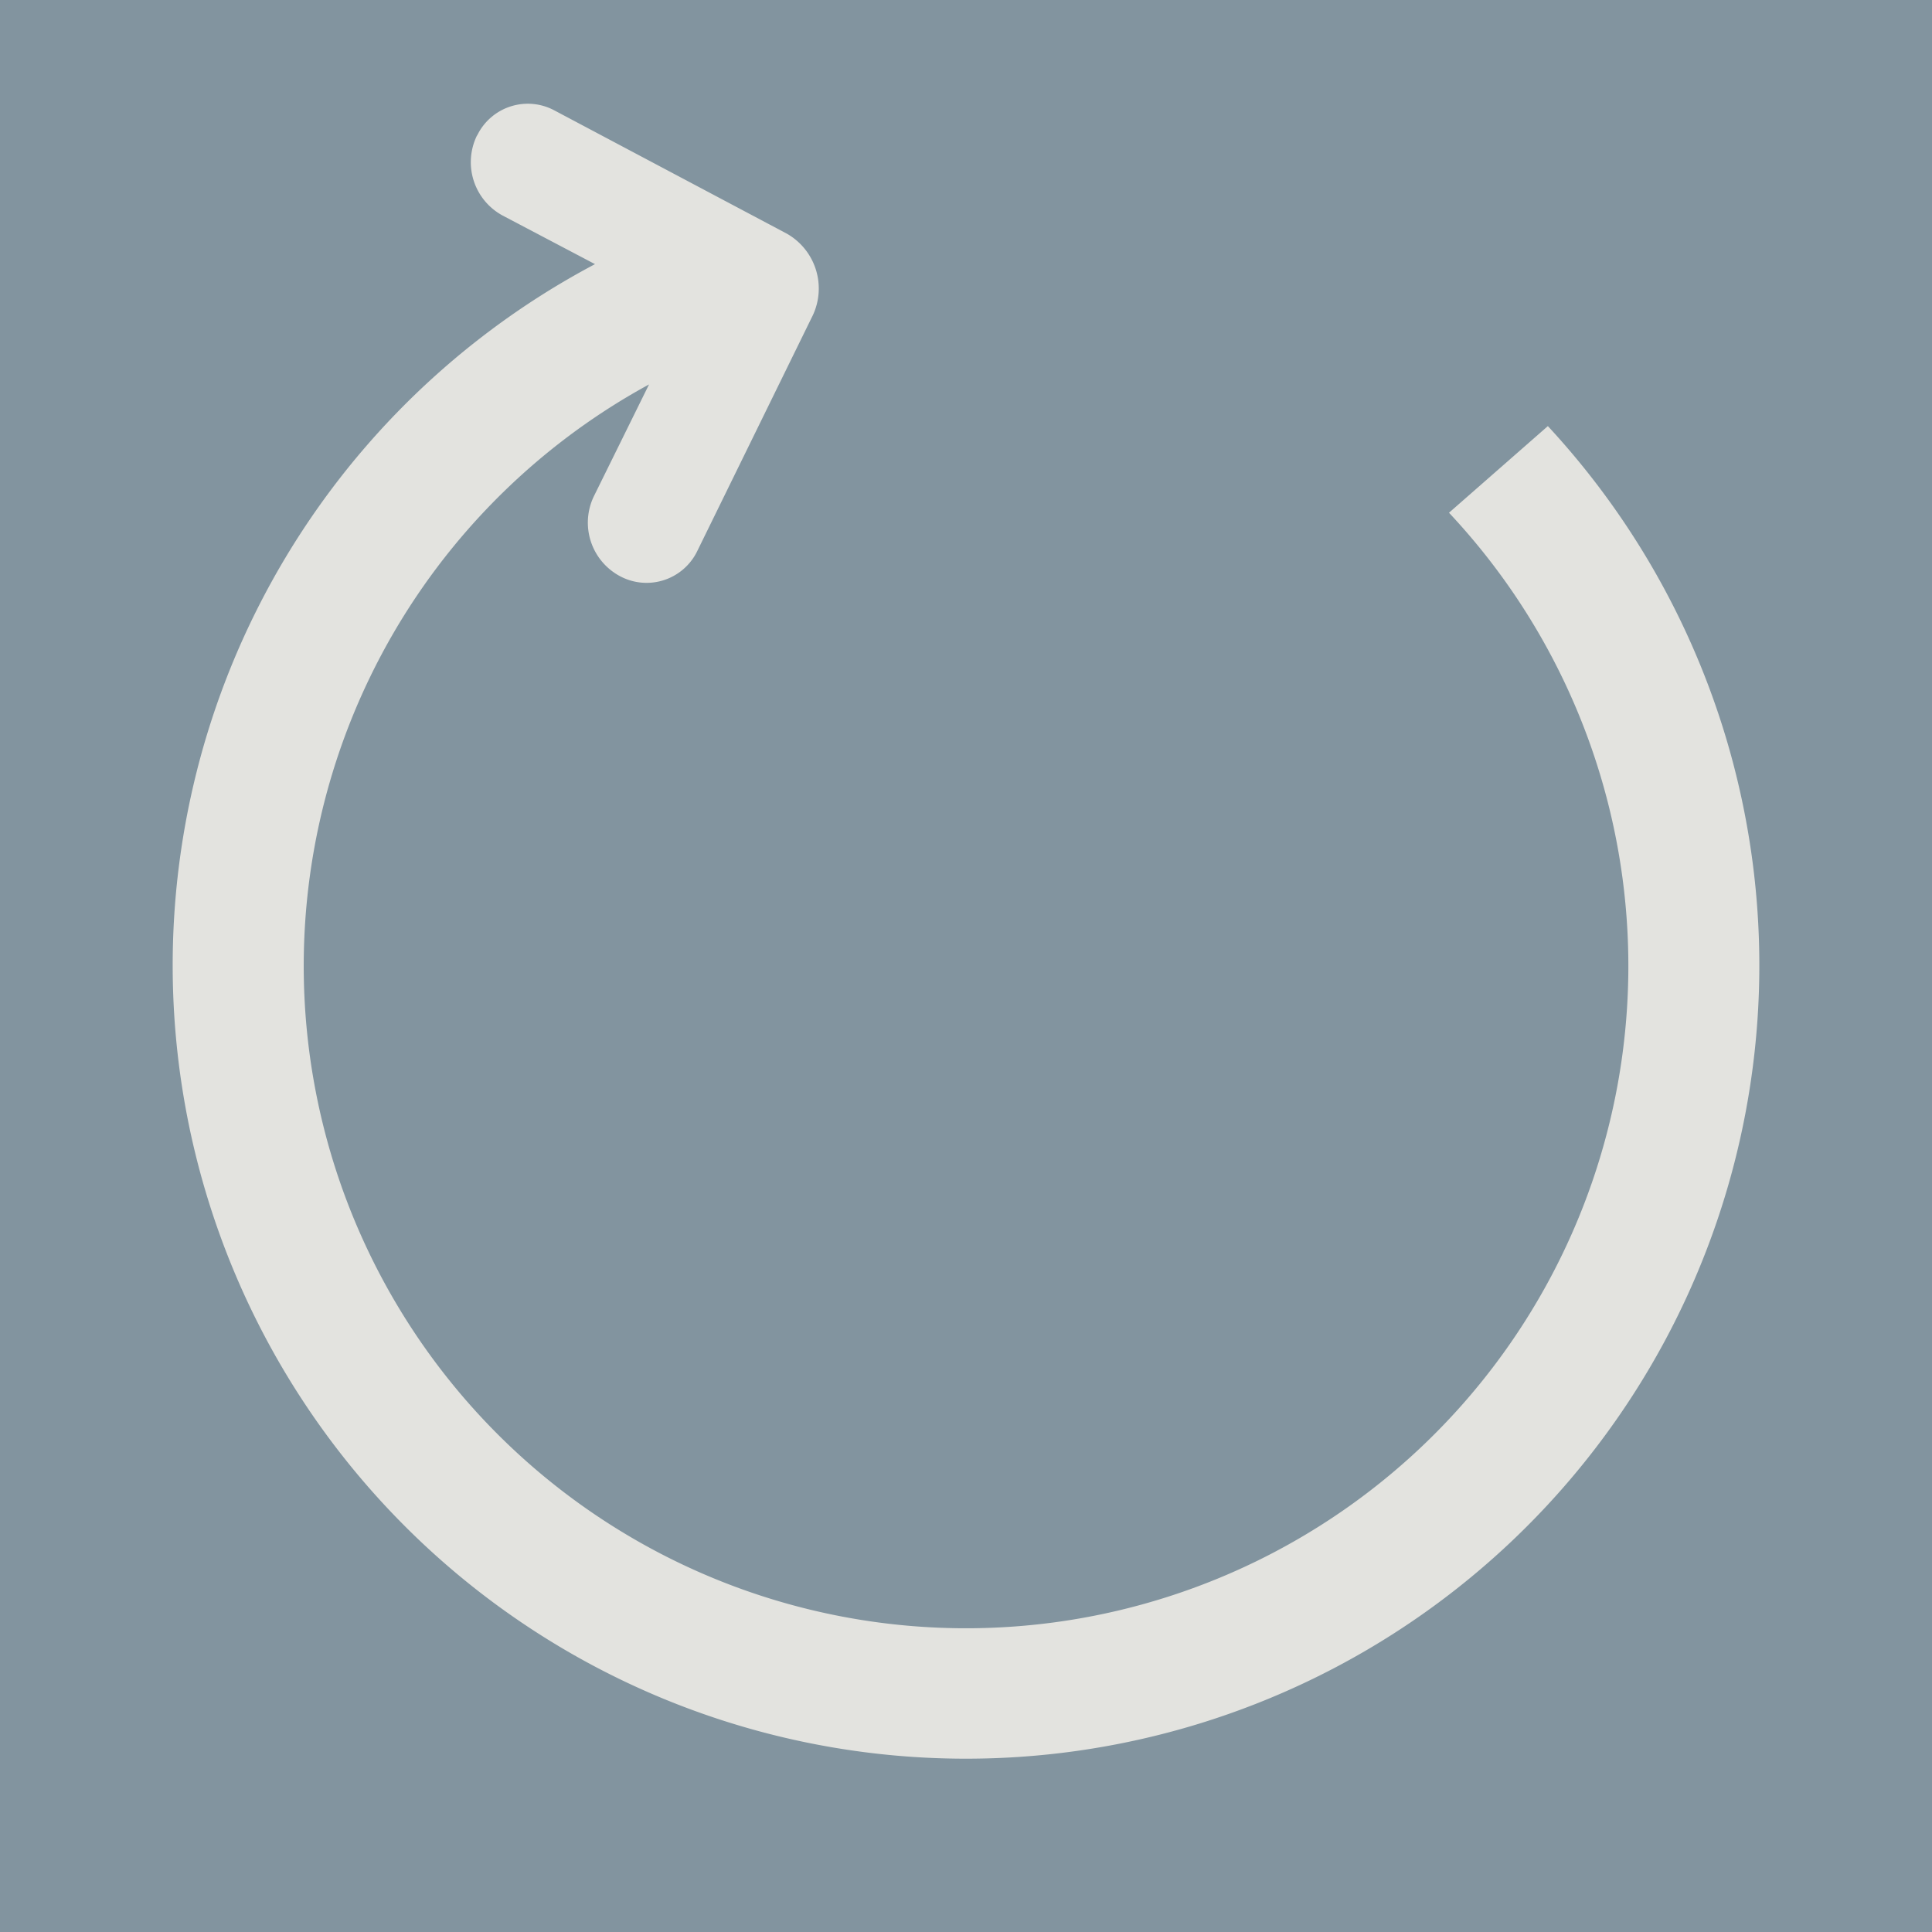
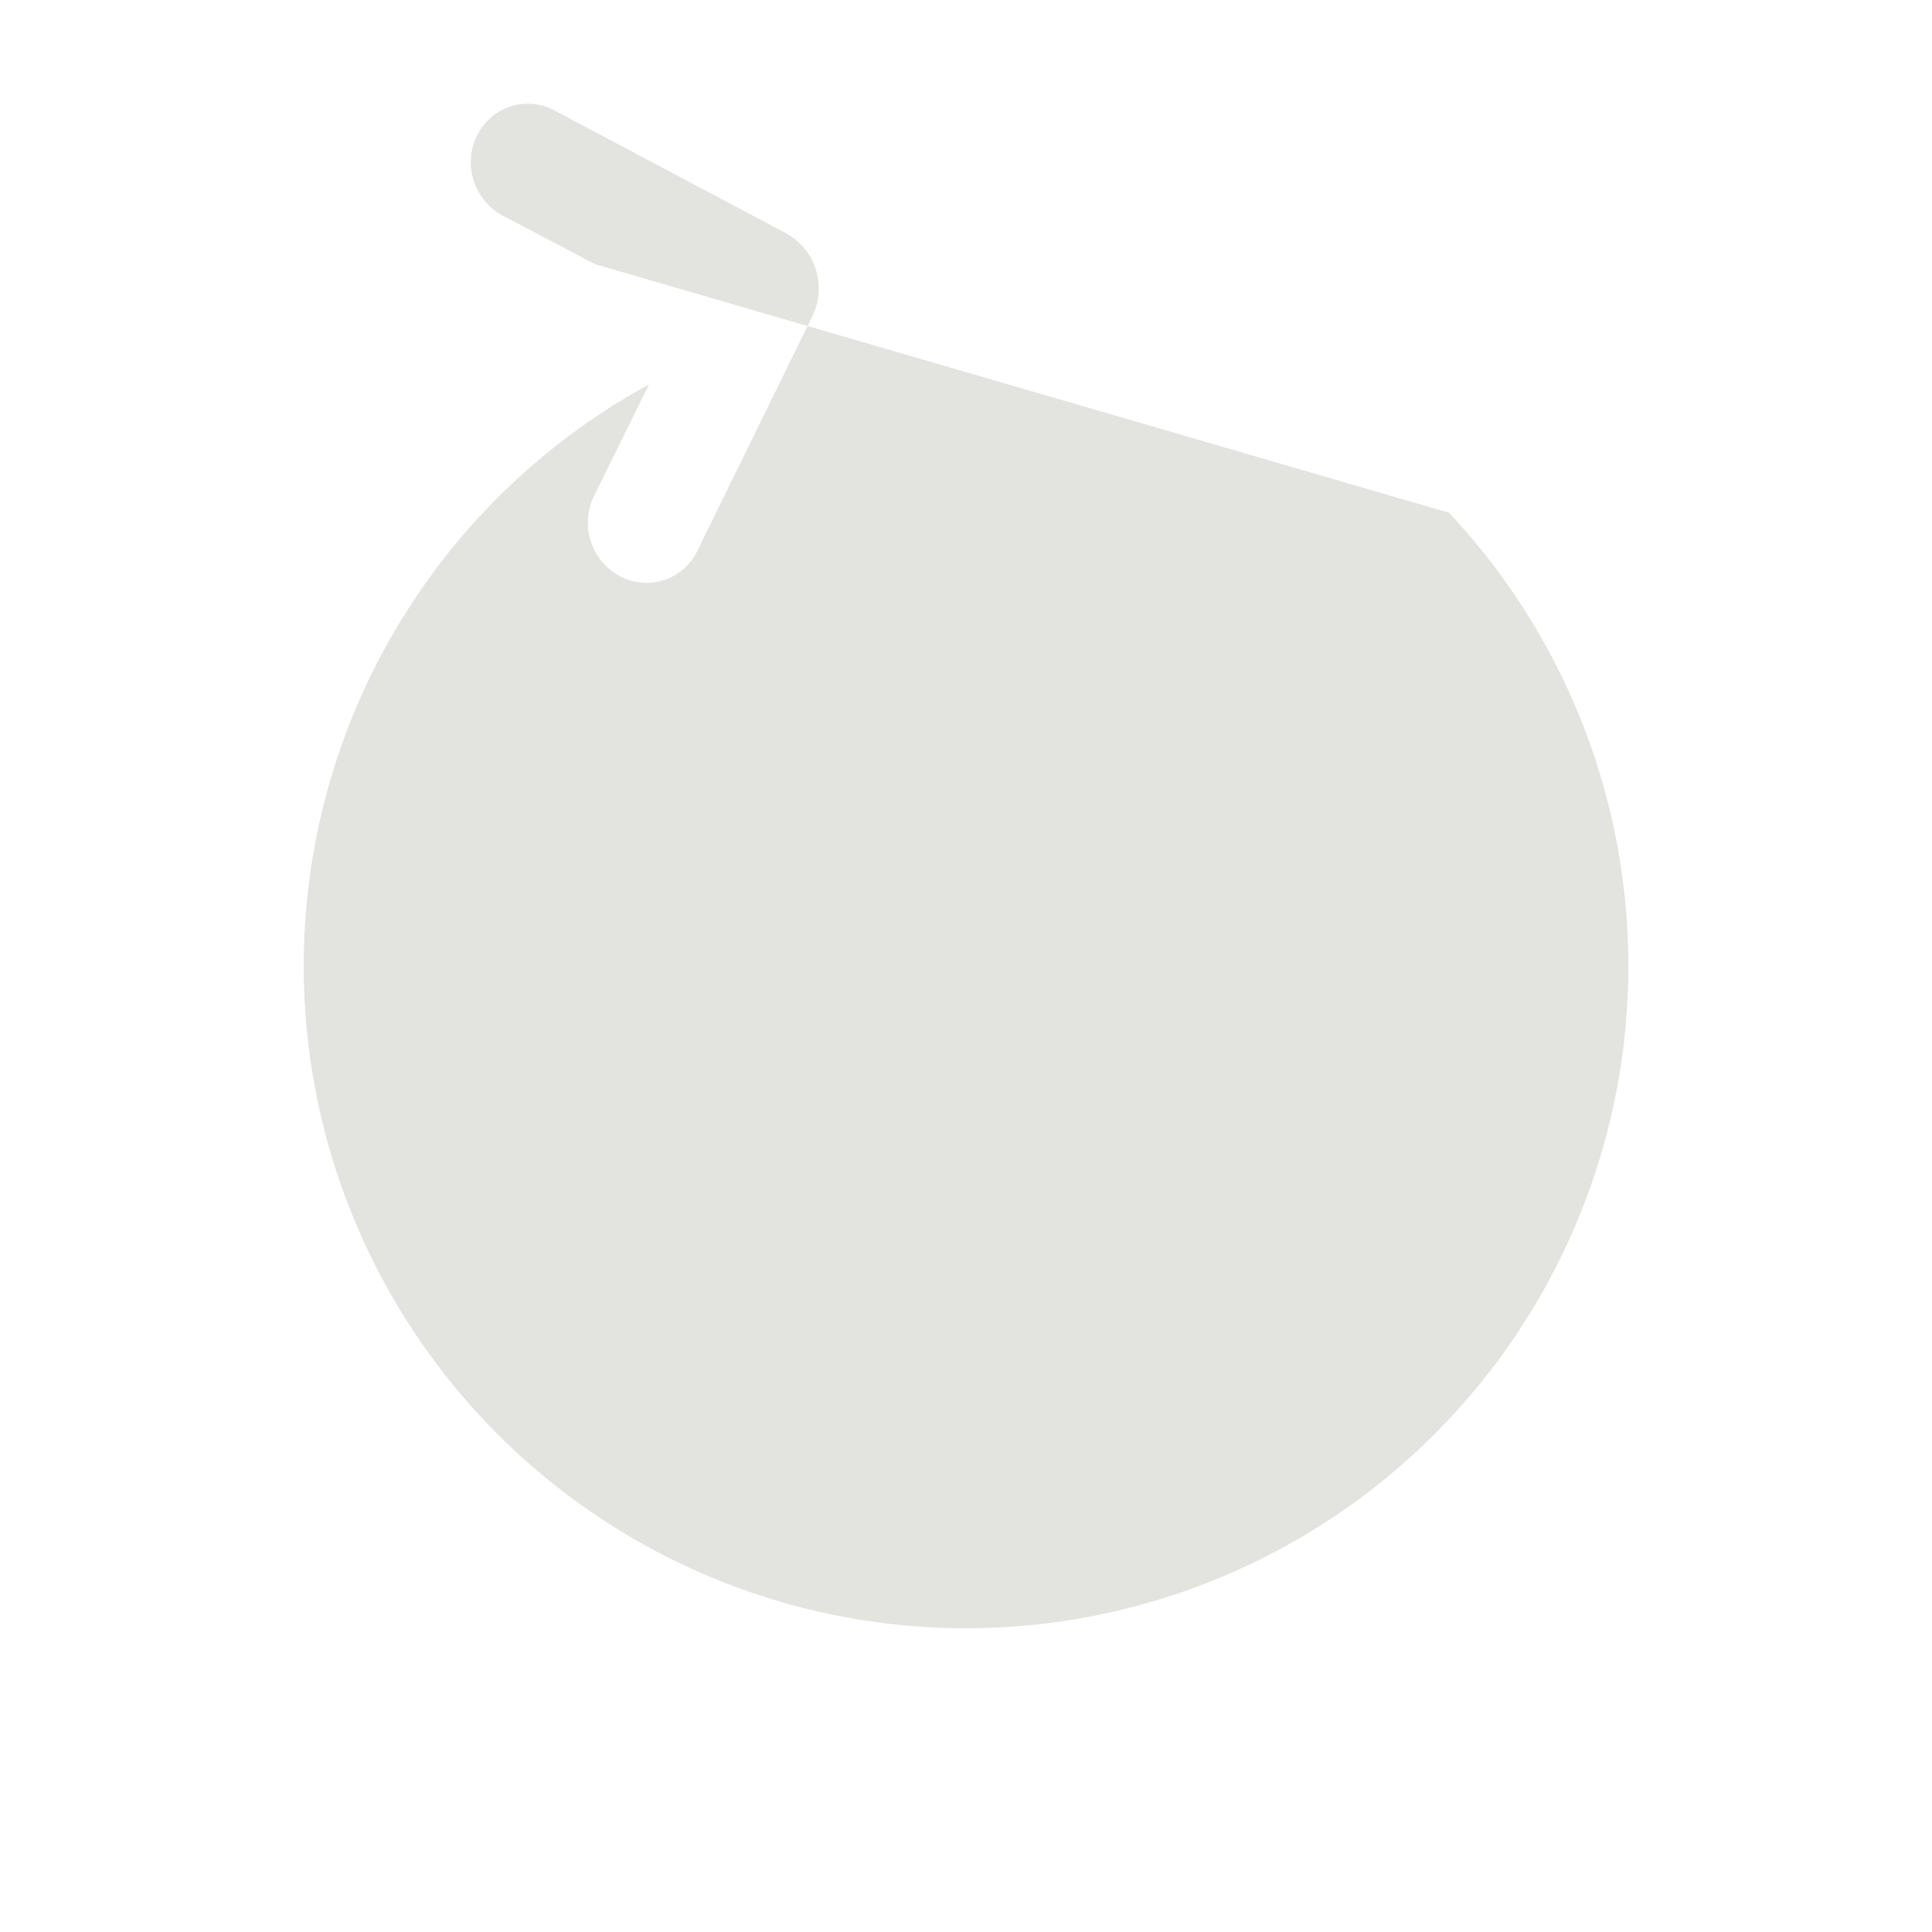
<svg xmlns="http://www.w3.org/2000/svg" version="1.0" width="50" height="50" viewBox="0 0 128 128" xml:space="preserve">
-   <rect width="100%" height="100%" fill="#82949F" />
  <g>
-     <path d="M31.6 8.98a4.02 4.02 0 0 0 1.7 5.3l6.12 3.22a52.56 52.56 0 1 0 63.13 10.73L96 33.97a43.88 43.88 0 1 1-53-8.5l-3.65 7.4a4.02 4.02 0 0 0 1.72 5.3 3.73 3.73 0 0 0 5.13-1.67l7.66-15.63a4.18 4.18 0 0 0-1.75-5.4L36.74 7.32a3.73 3.73 0 0 0-5.13 1.66z" fill="#e3e3df" />
+     <path d="M31.6 8.98a4.02 4.02 0 0 0 1.7 5.3l6.12 3.22L96 33.97a43.88 43.88 0 1 1-53-8.5l-3.65 7.4a4.02 4.02 0 0 0 1.72 5.3 3.73 3.73 0 0 0 5.13-1.67l7.66-15.63a4.18 4.18 0 0 0-1.75-5.4L36.74 7.32a3.73 3.73 0 0 0-5.13 1.66z" fill="#e3e3df" />
    <animateTransform attributeName="transform" type="rotate" from="0 64 64" to="360 64 64" dur="1200ms" repeatCount="indefinite" />
  </g>
</svg>